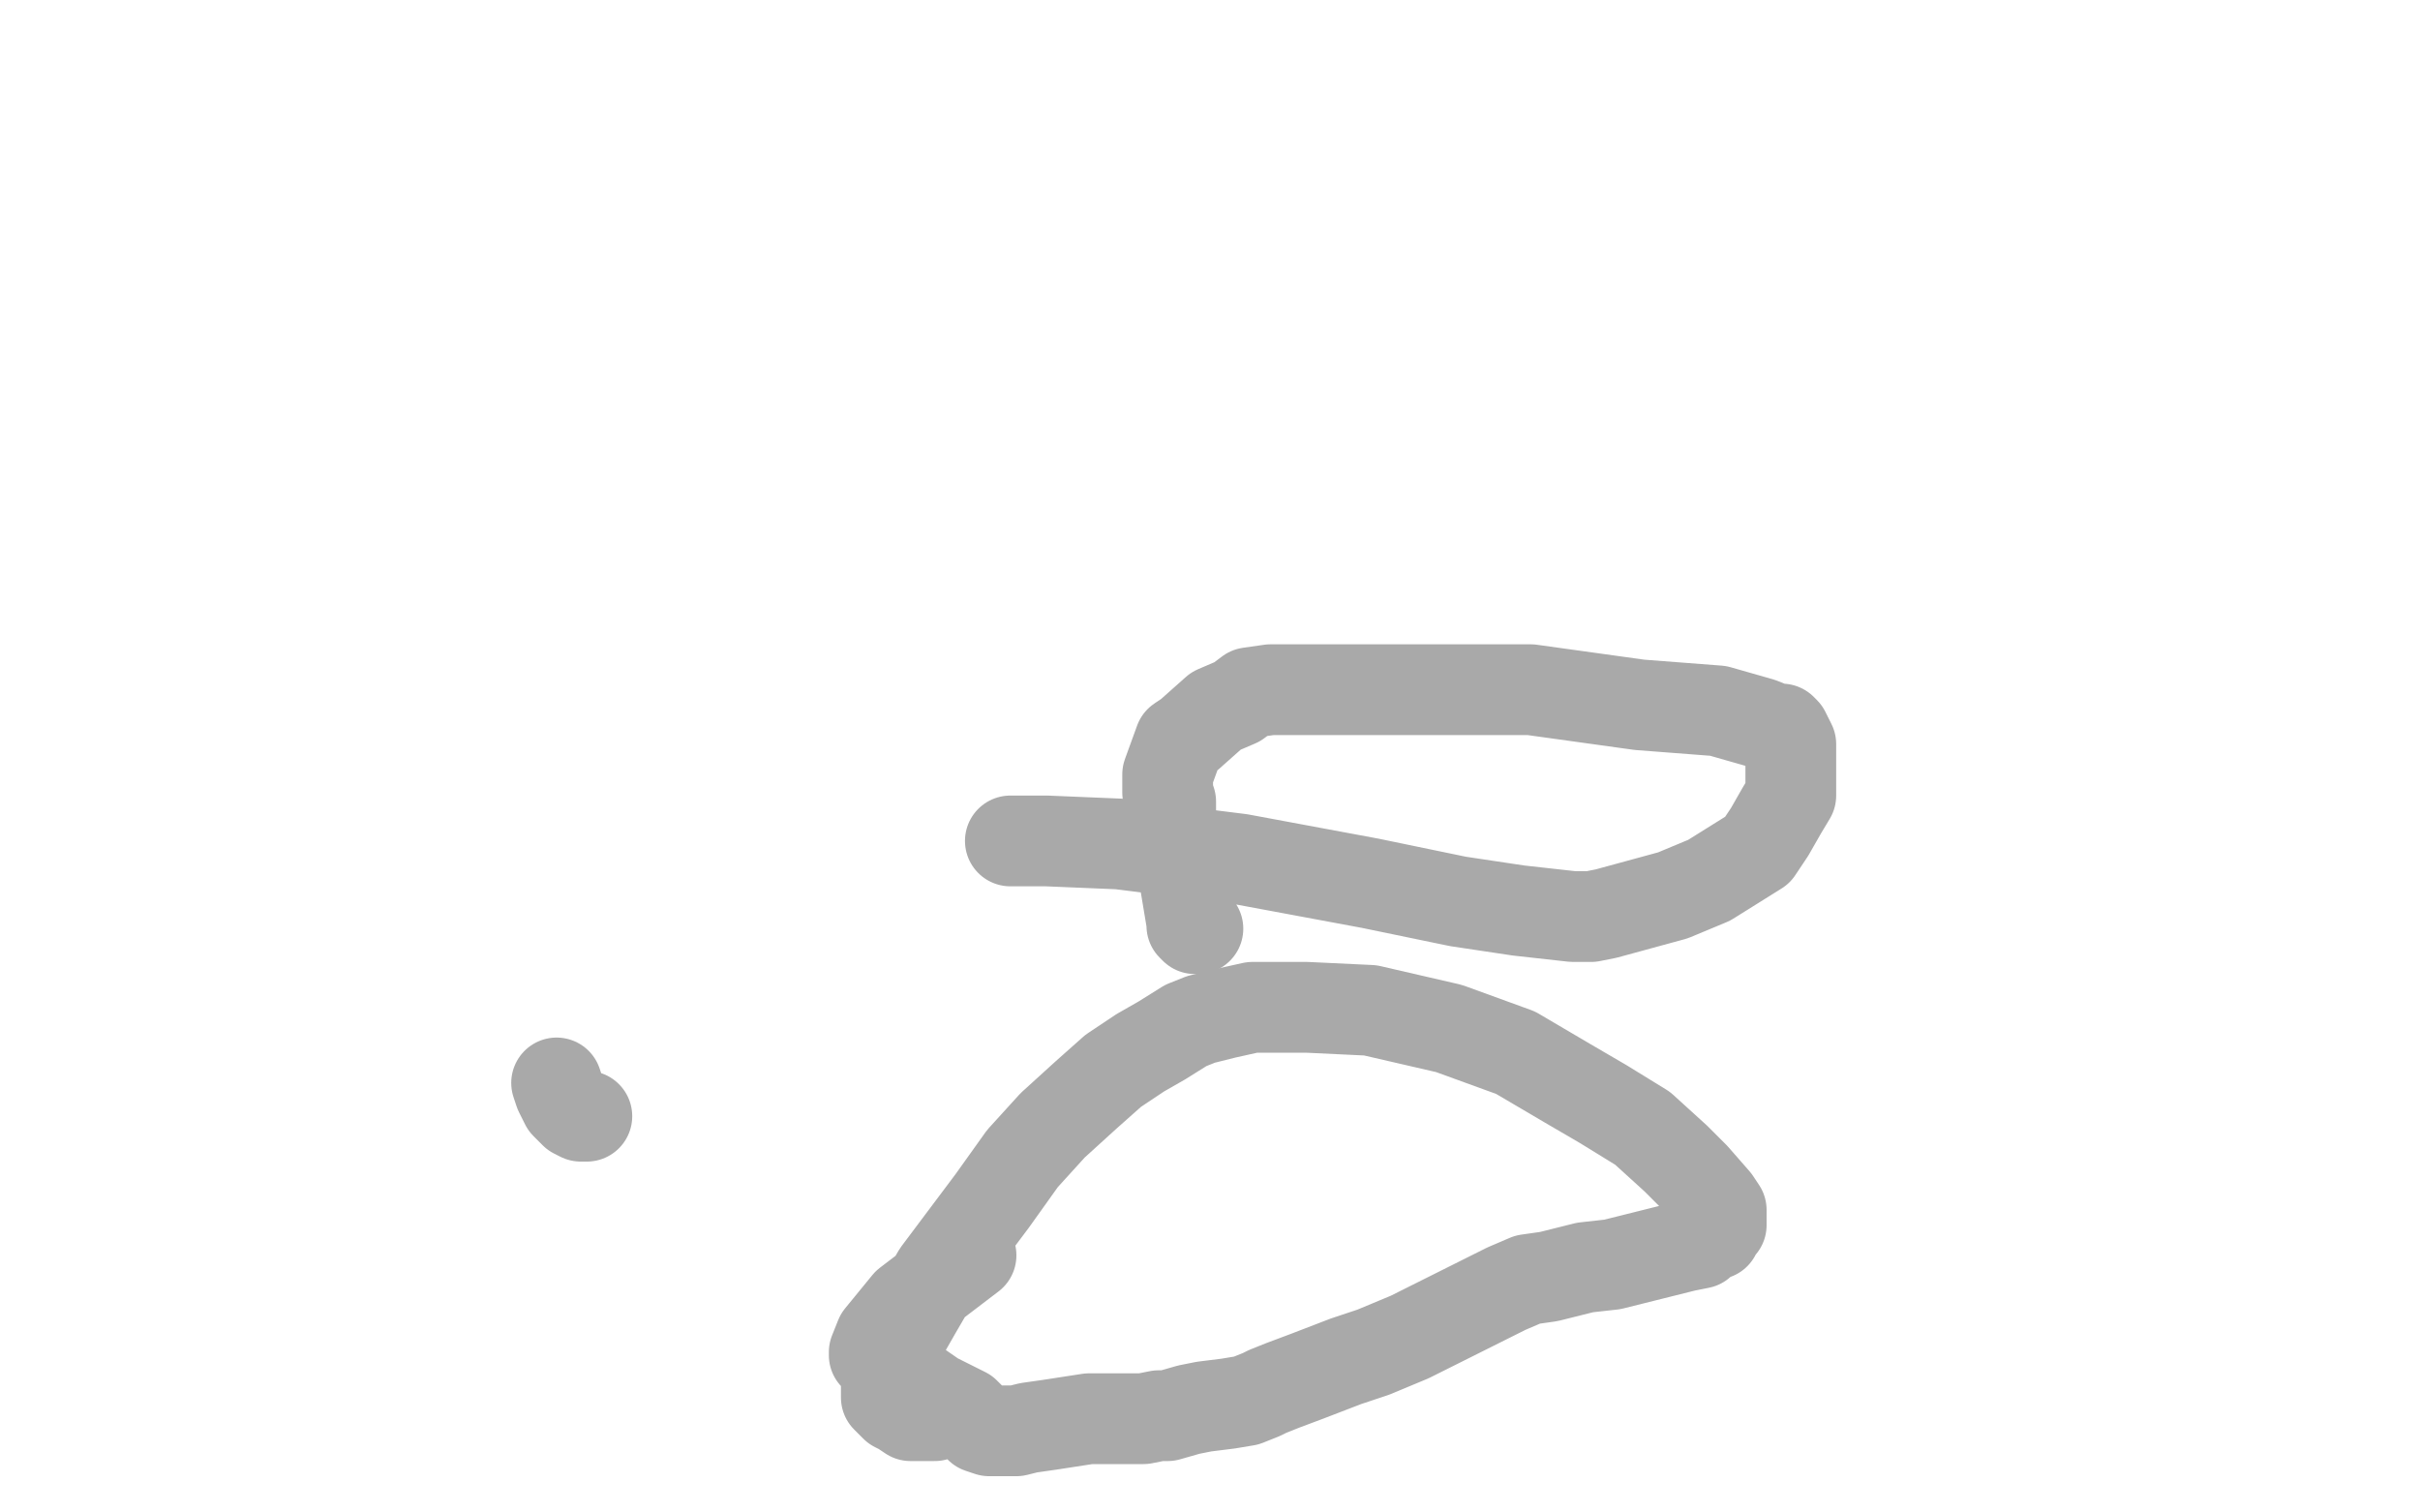
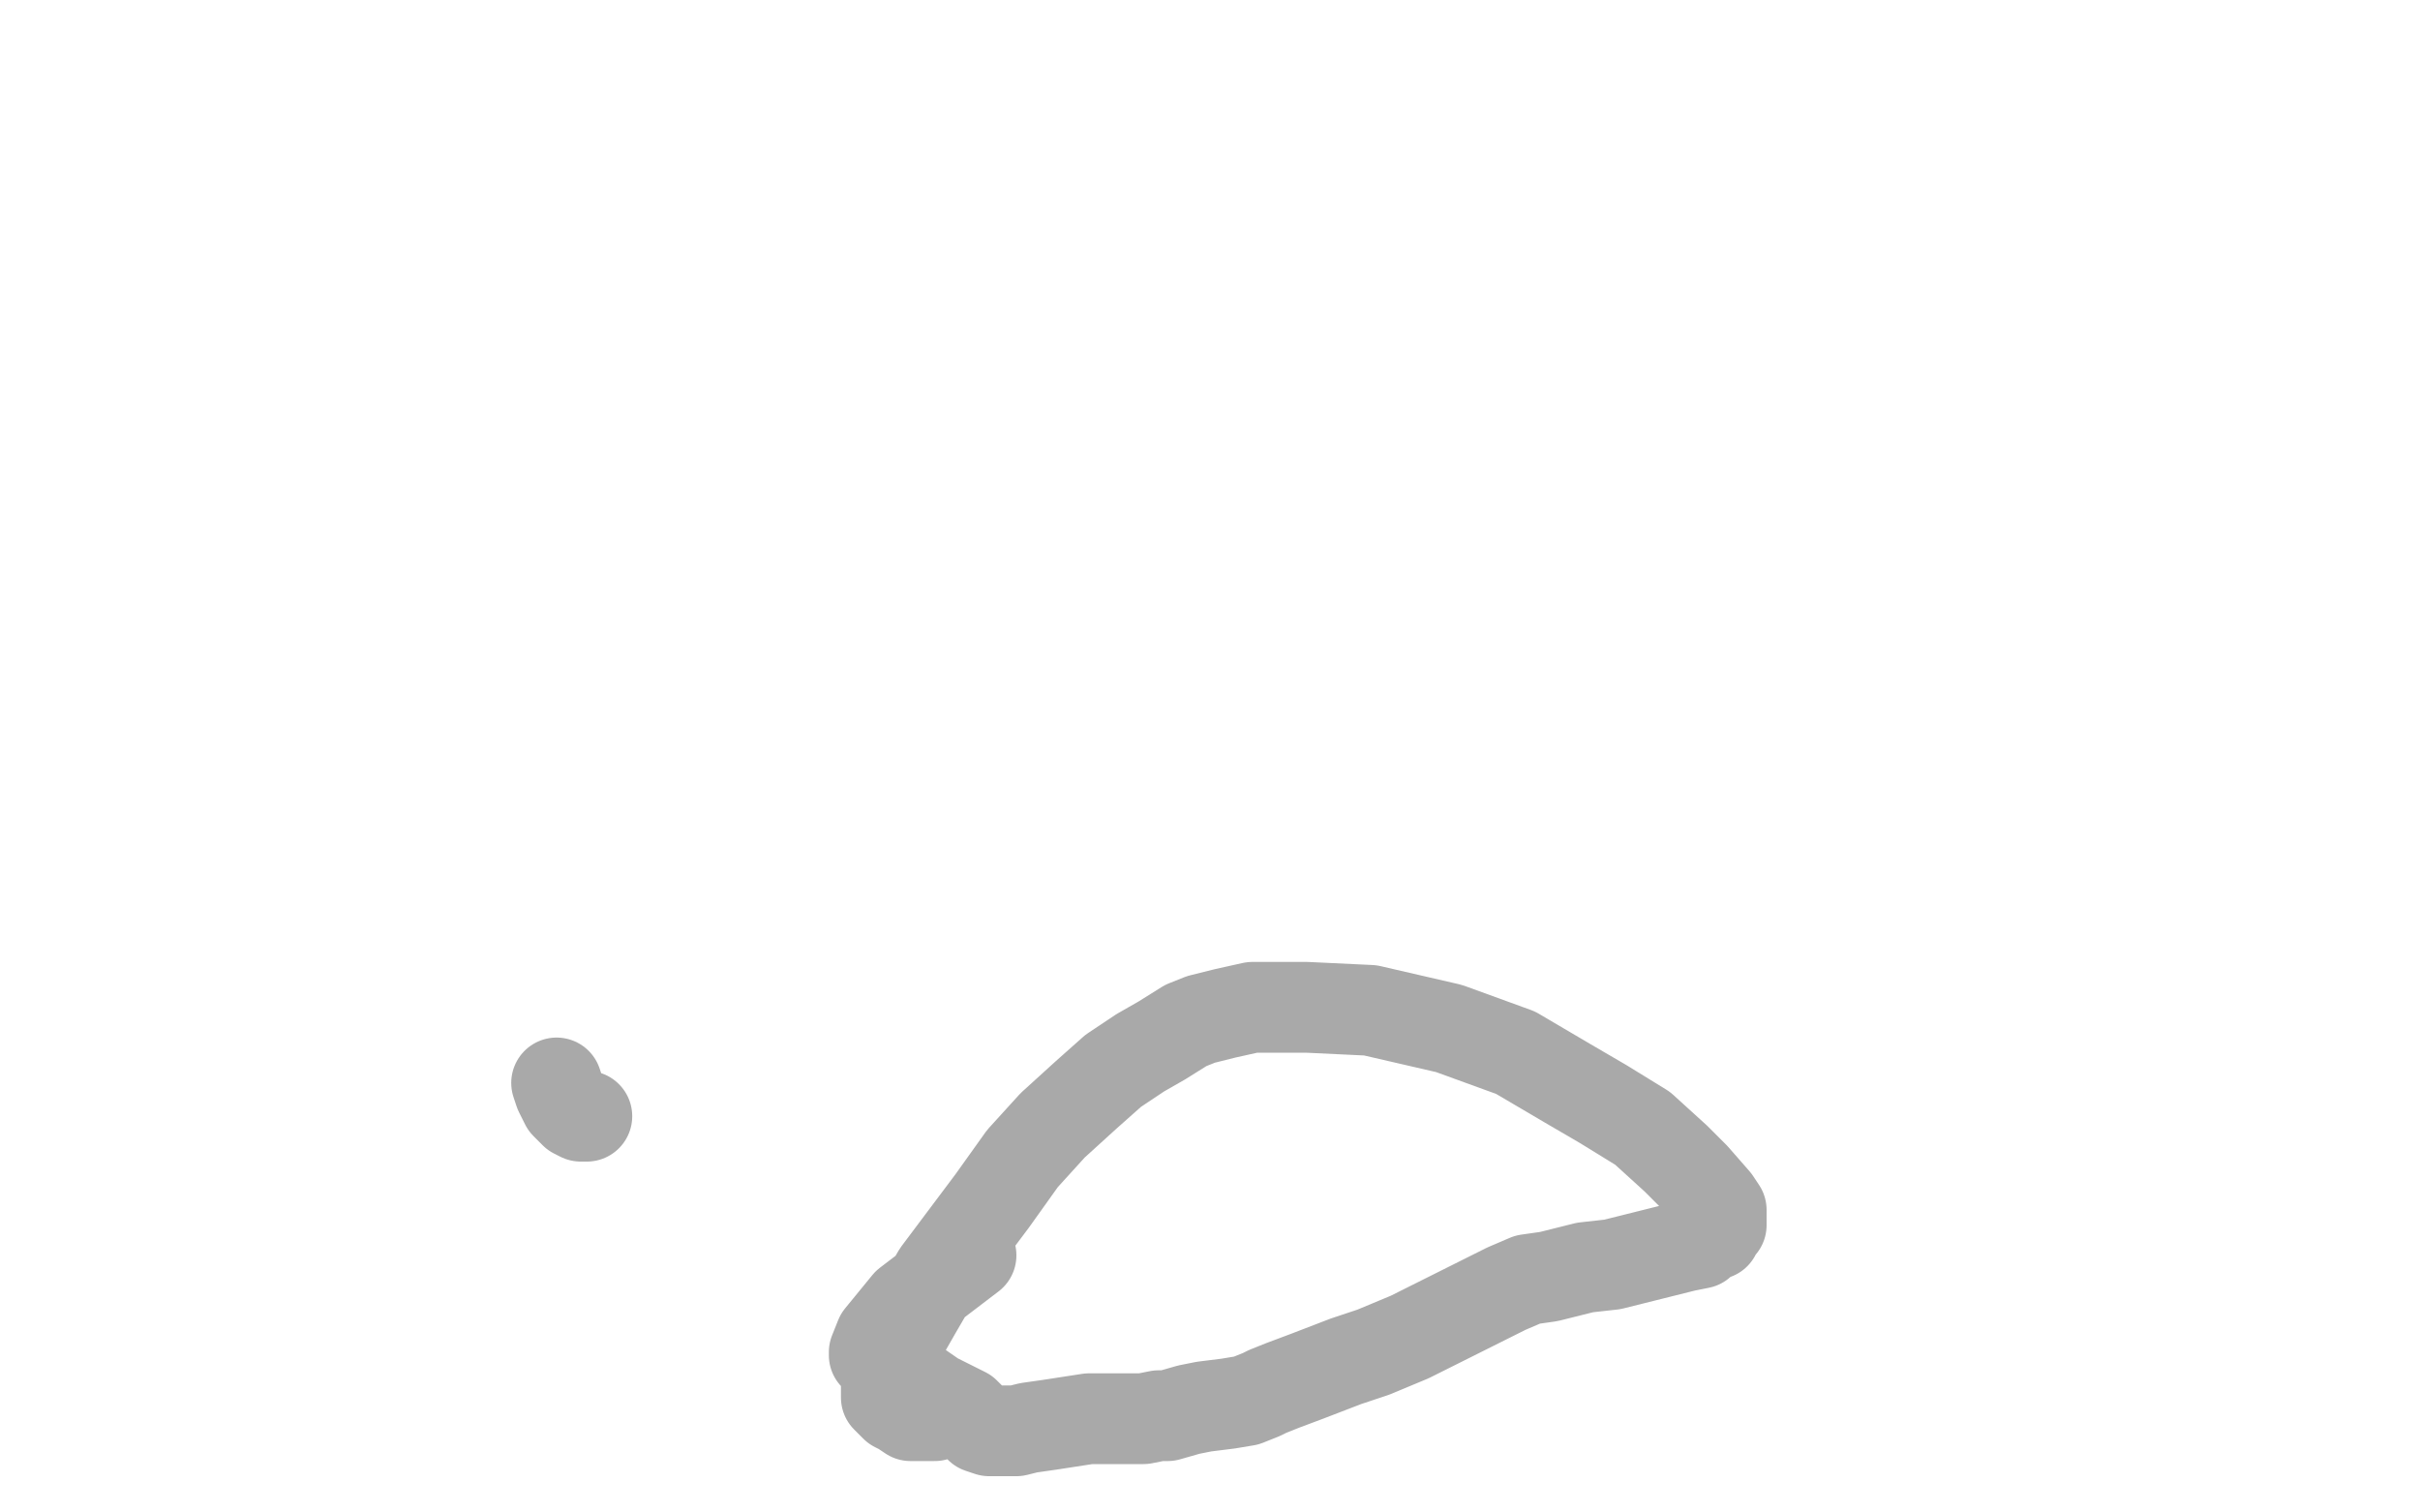
<svg xmlns="http://www.w3.org/2000/svg" width="800" height="500" version="1.1" style="stroke-antialiasing: false">
  <desc>This SVG has been created on https://colorillo.com/</desc>
  <rect x="0" y="0" width="800" height="500" style="fill: rgb(255,255,255); stroke-width:0" />
  <polyline points="194,369 193,369 193,369 192,369 192,369 190,368 190,368 187,365 187,365 185,361 185,361 184,358 184,358" style="fill: none; stroke: #a9a9a9; stroke-width: 30; stroke-linejoin: round; stroke-linecap: round; stroke-antialiasing: false; stroke-antialias: 0; opacity: 1.0" />
  <polyline points="309,468 308,468 308,468 307,468 307,468 306,468 306,468 304,468 304,468 303,468 303,468 301,468 301,468 298,466 296,465 294,463 293,462 293,461 293,460 293,459 293,458 293,457 293,454 296,447 299,440 303,433 310,421 319,409 328,397 338,383 348,372 359,362 368,354 377,348 384,344 392,339 397,337 405,335 414,333 422,333 432,333 453,334 479,340 501,348 518,358 530,365 543,373 554,383 560,389 567,397 569,400 569,401 569,402 569,403 569,404 569,405 568,406 567,408 566,408 564,409 562,411 557,412 549,414 541,416 533,418 524,419 516,421 512,422 505,423 498,426 488,431 478,436 466,442 454,447 445,450 432,455 424,458 419,460 417,461 412,463 406,464 398,465 393,466 386,468 383,468 378,469 374,469 370,469 363,469 360,469 347,471 340,472 336,473 331,473 329,473 327,473 324,472 319,467 309,462 296,453 291,449 289,448 289,447 291,442 300,431 321,415" style="fill: none; stroke: #a9a9a9; stroke-width: 30; stroke-linejoin: round; stroke-linecap: round; stroke-antialiasing: false; stroke-antialias: 0; opacity: 1.0" />
-   <polyline points="396,307 395,307 395,307 394,306 394,306 394,305 394,305 392,293 392,293 390,282 390,282 388,274 388,274 387,270 387,270 387,266 387,266 387,265 386,262 386,261 386,260 386,259 386,256 390,245 393,243 402,235 409,232 413,229 420,228 440,228 470,228 506,228 542,233 568,235 582,239 587,241 589,241 590,242 591,244 592,246 592,247 592,248 592,253 592,256 592,263 589,268 585,275 581,281 573,286 565,291 553,296 542,299 531,302 526,303 520,303 511,302 502,301 482,298 453,292 410,284 370,279 346,278 334,278" style="fill: none; stroke: #a9a9a9; stroke-width: 30; stroke-linejoin: round; stroke-linecap: round; stroke-antialiasing: false; stroke-antialias: 0; opacity: 1.0" />
</svg>